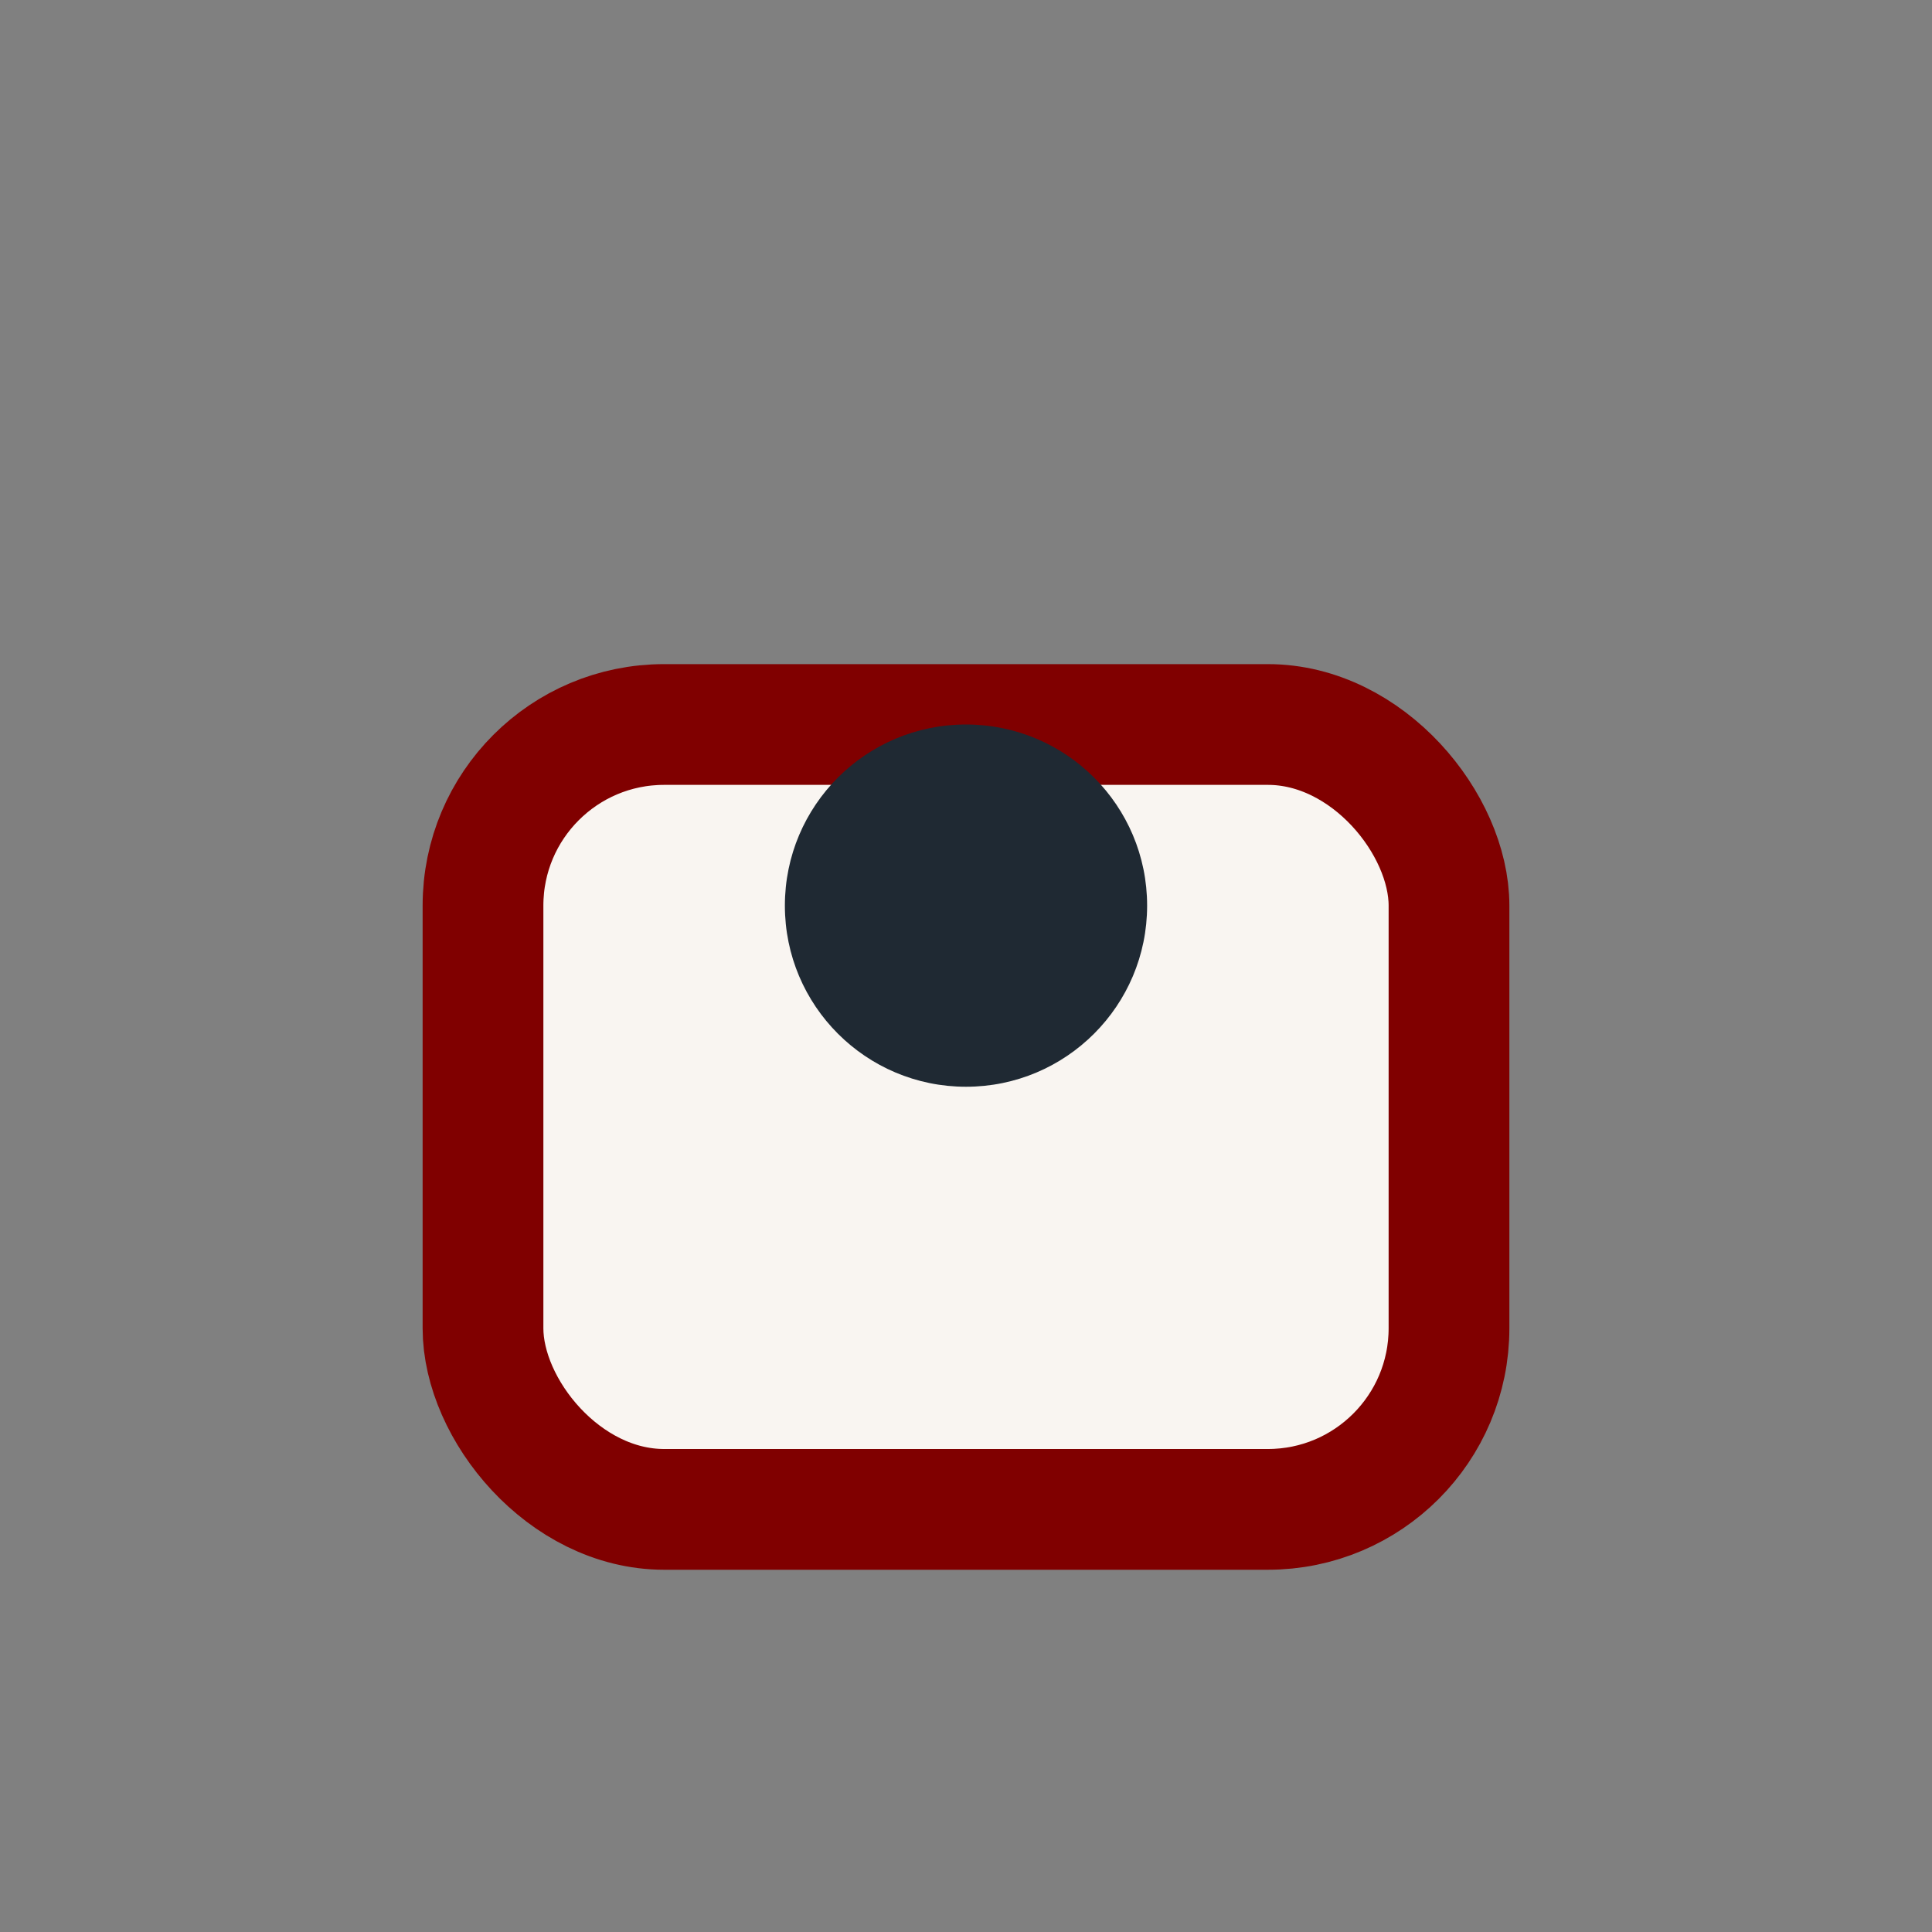
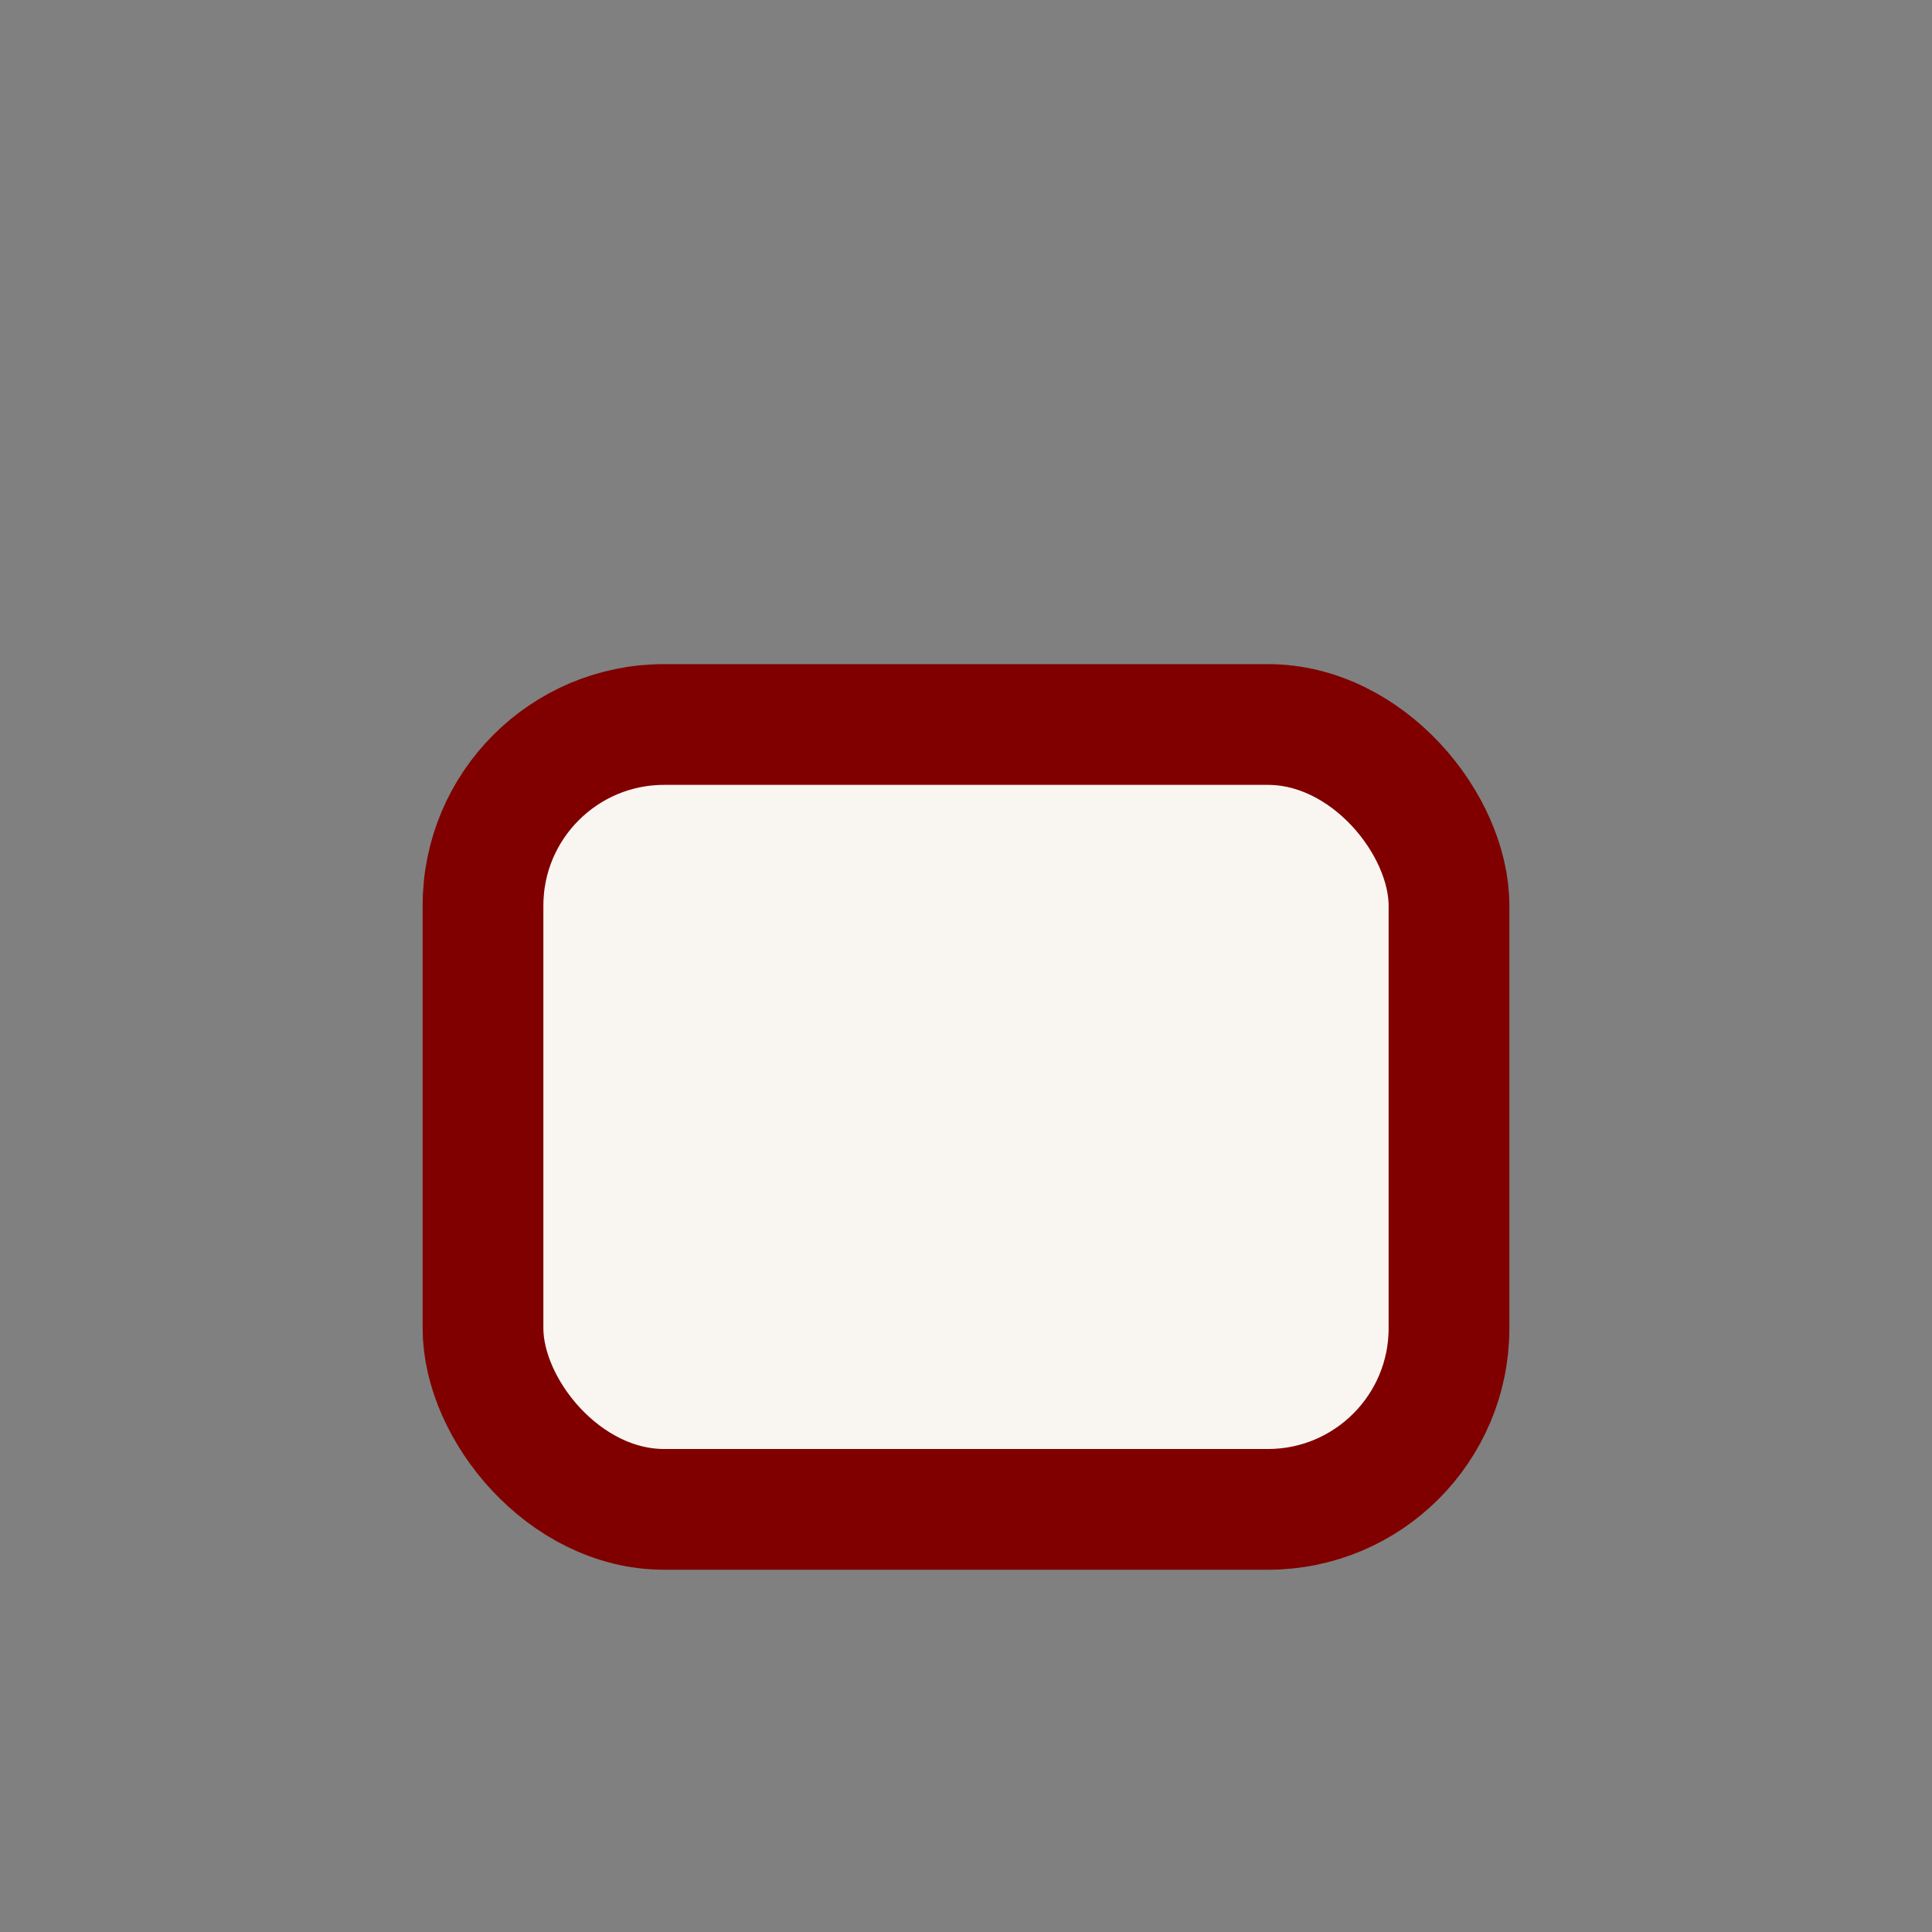
<svg xmlns="http://www.w3.org/2000/svg" width="32" height="32" viewBox="0 0 32 32">
  <rect x="0" y="0" width="32" height="32" fill="#808080" stroke="none" />
  <rect x="8" y="12" width="16" height="13" rx="3" fill="#F9F5F1" stroke="#800000" stroke-width="2" />
-   <circle cx="16" cy="15" r="3" fill="#1F2933" />
</svg>